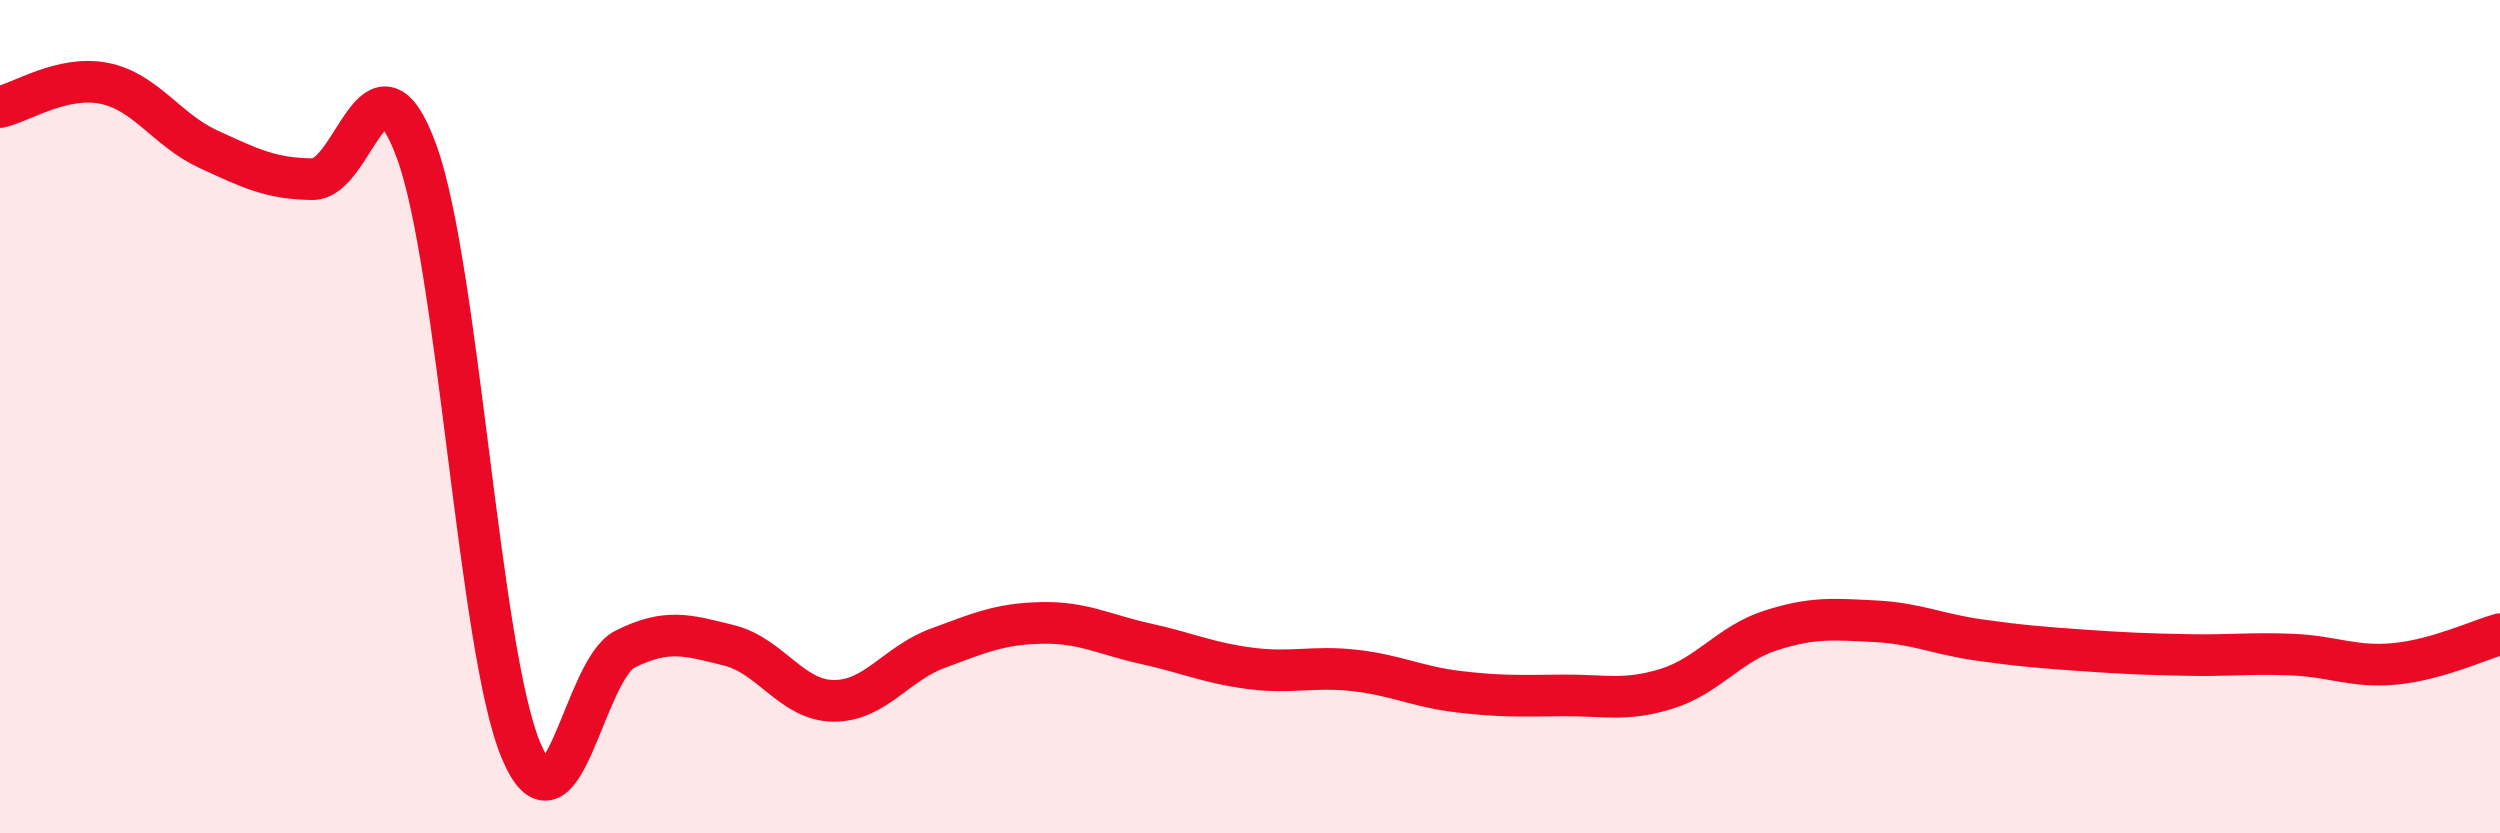
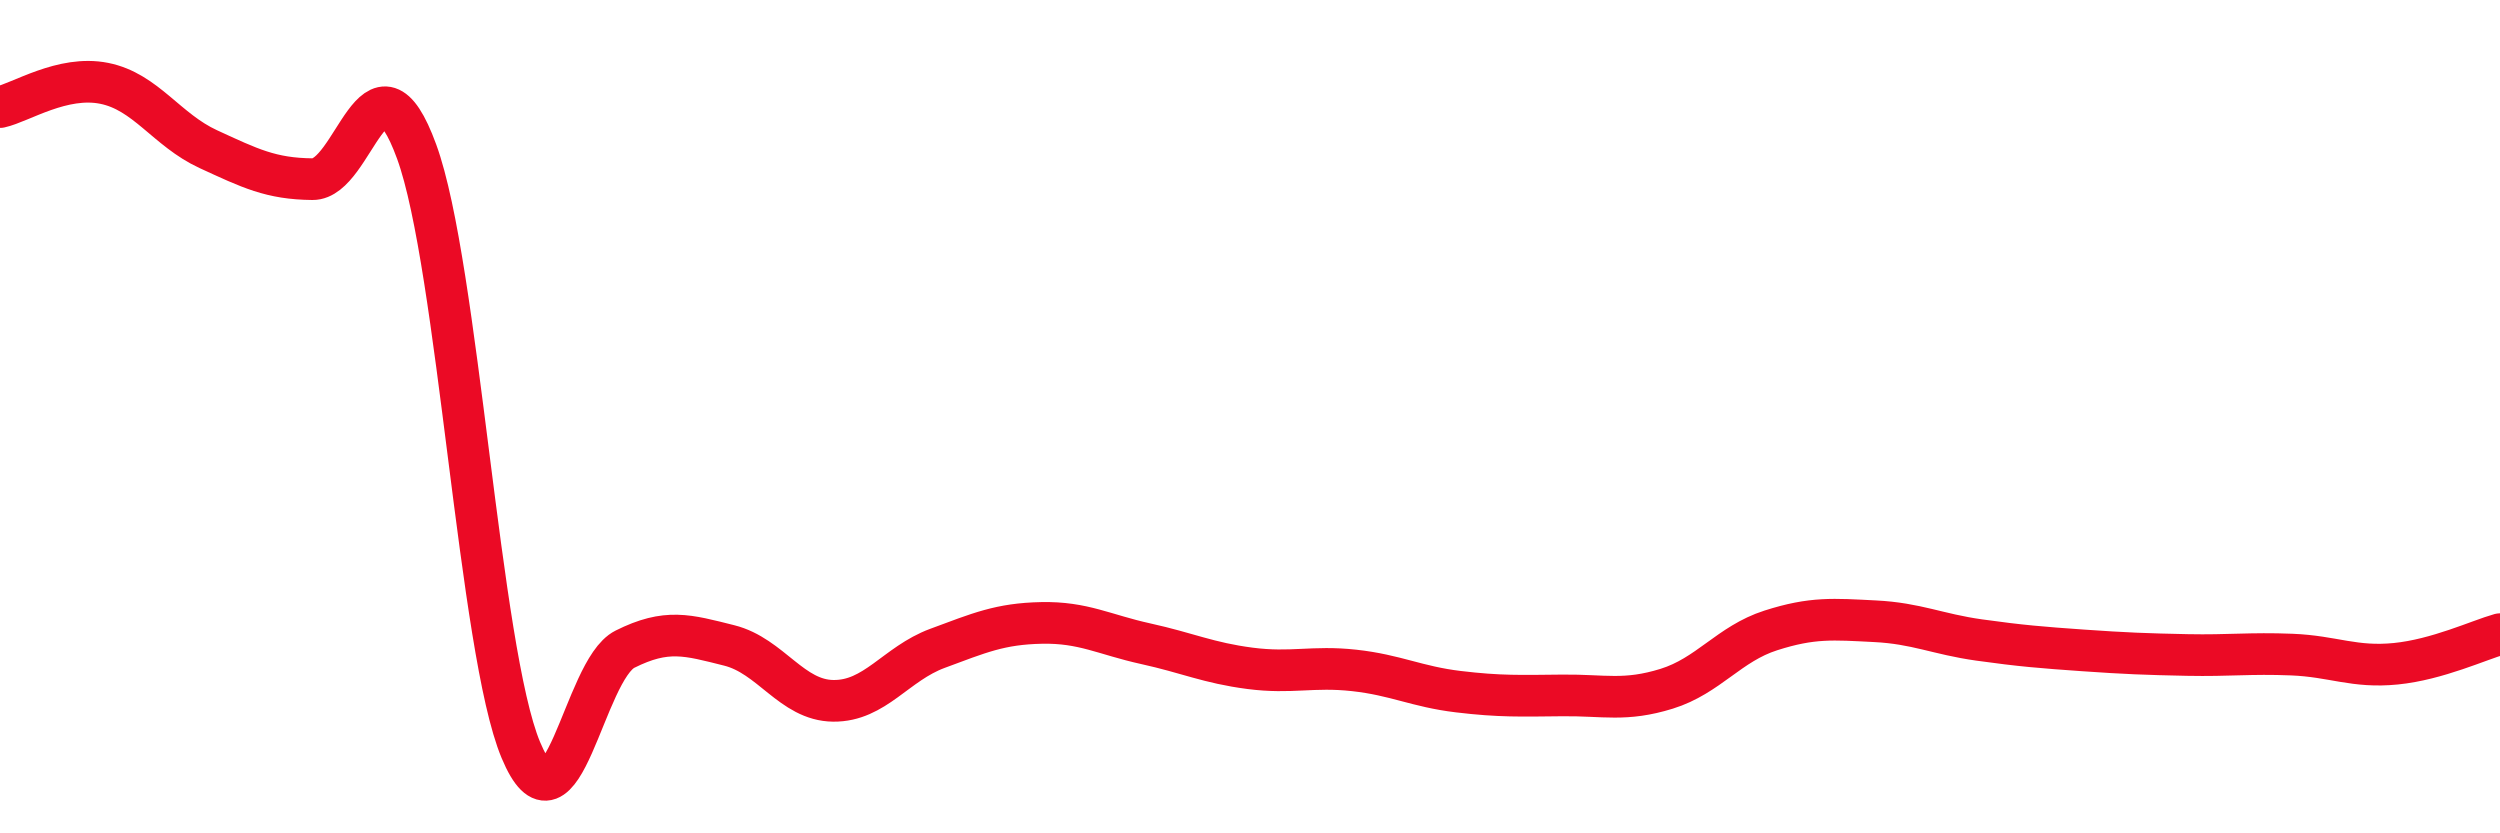
<svg xmlns="http://www.w3.org/2000/svg" width="60" height="20" viewBox="0 0 60 20">
-   <path d="M 0,2.57 C 0.5,2.46 1.5,1.8 2.5,2 C 3.5,2.2 4,3.12 5,3.58 C 6,4.04 6.5,4.29 7.5,4.3 C 8.5,4.31 9,0.9 10,3.64 C 11,6.38 11.5,15.61 12.5,18 C 13.5,20.39 14,16.08 15,15.58 C 16,15.08 16.5,15.24 17.5,15.49 C 18.5,15.74 19,16.81 20,16.82 C 21,16.83 21.5,15.93 22.5,15.56 C 23.5,15.19 24,14.97 25,14.95 C 26,14.93 26.5,15.23 27.5,15.45 C 28.5,15.67 29,15.91 30,16.04 C 31,16.17 31.5,15.98 32.5,16.09 C 33.5,16.2 34,16.48 35,16.6 C 36,16.72 36.5,16.7 37.5,16.69 C 38.5,16.68 39,16.84 40,16.53 C 41,16.22 41.5,15.45 42.5,15.13 C 43.5,14.81 44,14.86 45,14.91 C 46,14.96 46.5,15.22 47.5,15.36 C 48.5,15.5 49,15.54 50,15.61 C 51,15.68 51.5,15.7 52.5,15.72 C 53.5,15.74 54,15.67 55,15.71 C 56,15.75 56.5,16.03 57.5,15.93 C 58.5,15.83 59.5,15.36 60,15.22L60 20L0 20Z" fill="#EB0A25" opacity="0.1" stroke-linecap="round" stroke-linejoin="round" />
  <path d="M 0,2.57 C 0.5,2.46 1.5,1.8 2.5,2 C 3.5,2.2 4,3.12 5,3.58 C 6,4.04 6.5,4.29 7.5,4.3 C 8.5,4.31 9,0.9 10,3.64 C 11,6.38 11.5,15.61 12.5,18 C 13.5,20.39 14,16.08 15,15.58 C 16,15.08 16.5,15.24 17.5,15.49 C 18.5,15.74 19,16.81 20,16.82 C 21,16.83 21.5,15.93 22.5,15.56 C 23.5,15.19 24,14.97 25,14.95 C 26,14.93 26.5,15.23 27.5,15.45 C 28.5,15.67 29,15.91 30,16.04 C 31,16.17 31.5,15.98 32.5,16.09 C 33.5,16.2 34,16.48 35,16.6 C 36,16.72 36.5,16.7 37.5,16.69 C 38.5,16.68 39,16.84 40,16.53 C 41,16.22 41.5,15.45 42.5,15.13 C 43.5,14.81 44,14.86 45,14.91 C 46,14.96 46.5,15.22 47.5,15.36 C 48.5,15.5 49,15.54 50,15.61 C 51,15.68 51.5,15.7 52.5,15.72 C 53.5,15.74 54,15.67 55,15.71 C 56,15.75 56.5,16.03 57.5,15.93 C 58.5,15.83 59.5,15.36 60,15.22" stroke="#EB0A25" stroke-width="1" fill="none" stroke-linecap="round" stroke-linejoin="round" />
</svg>